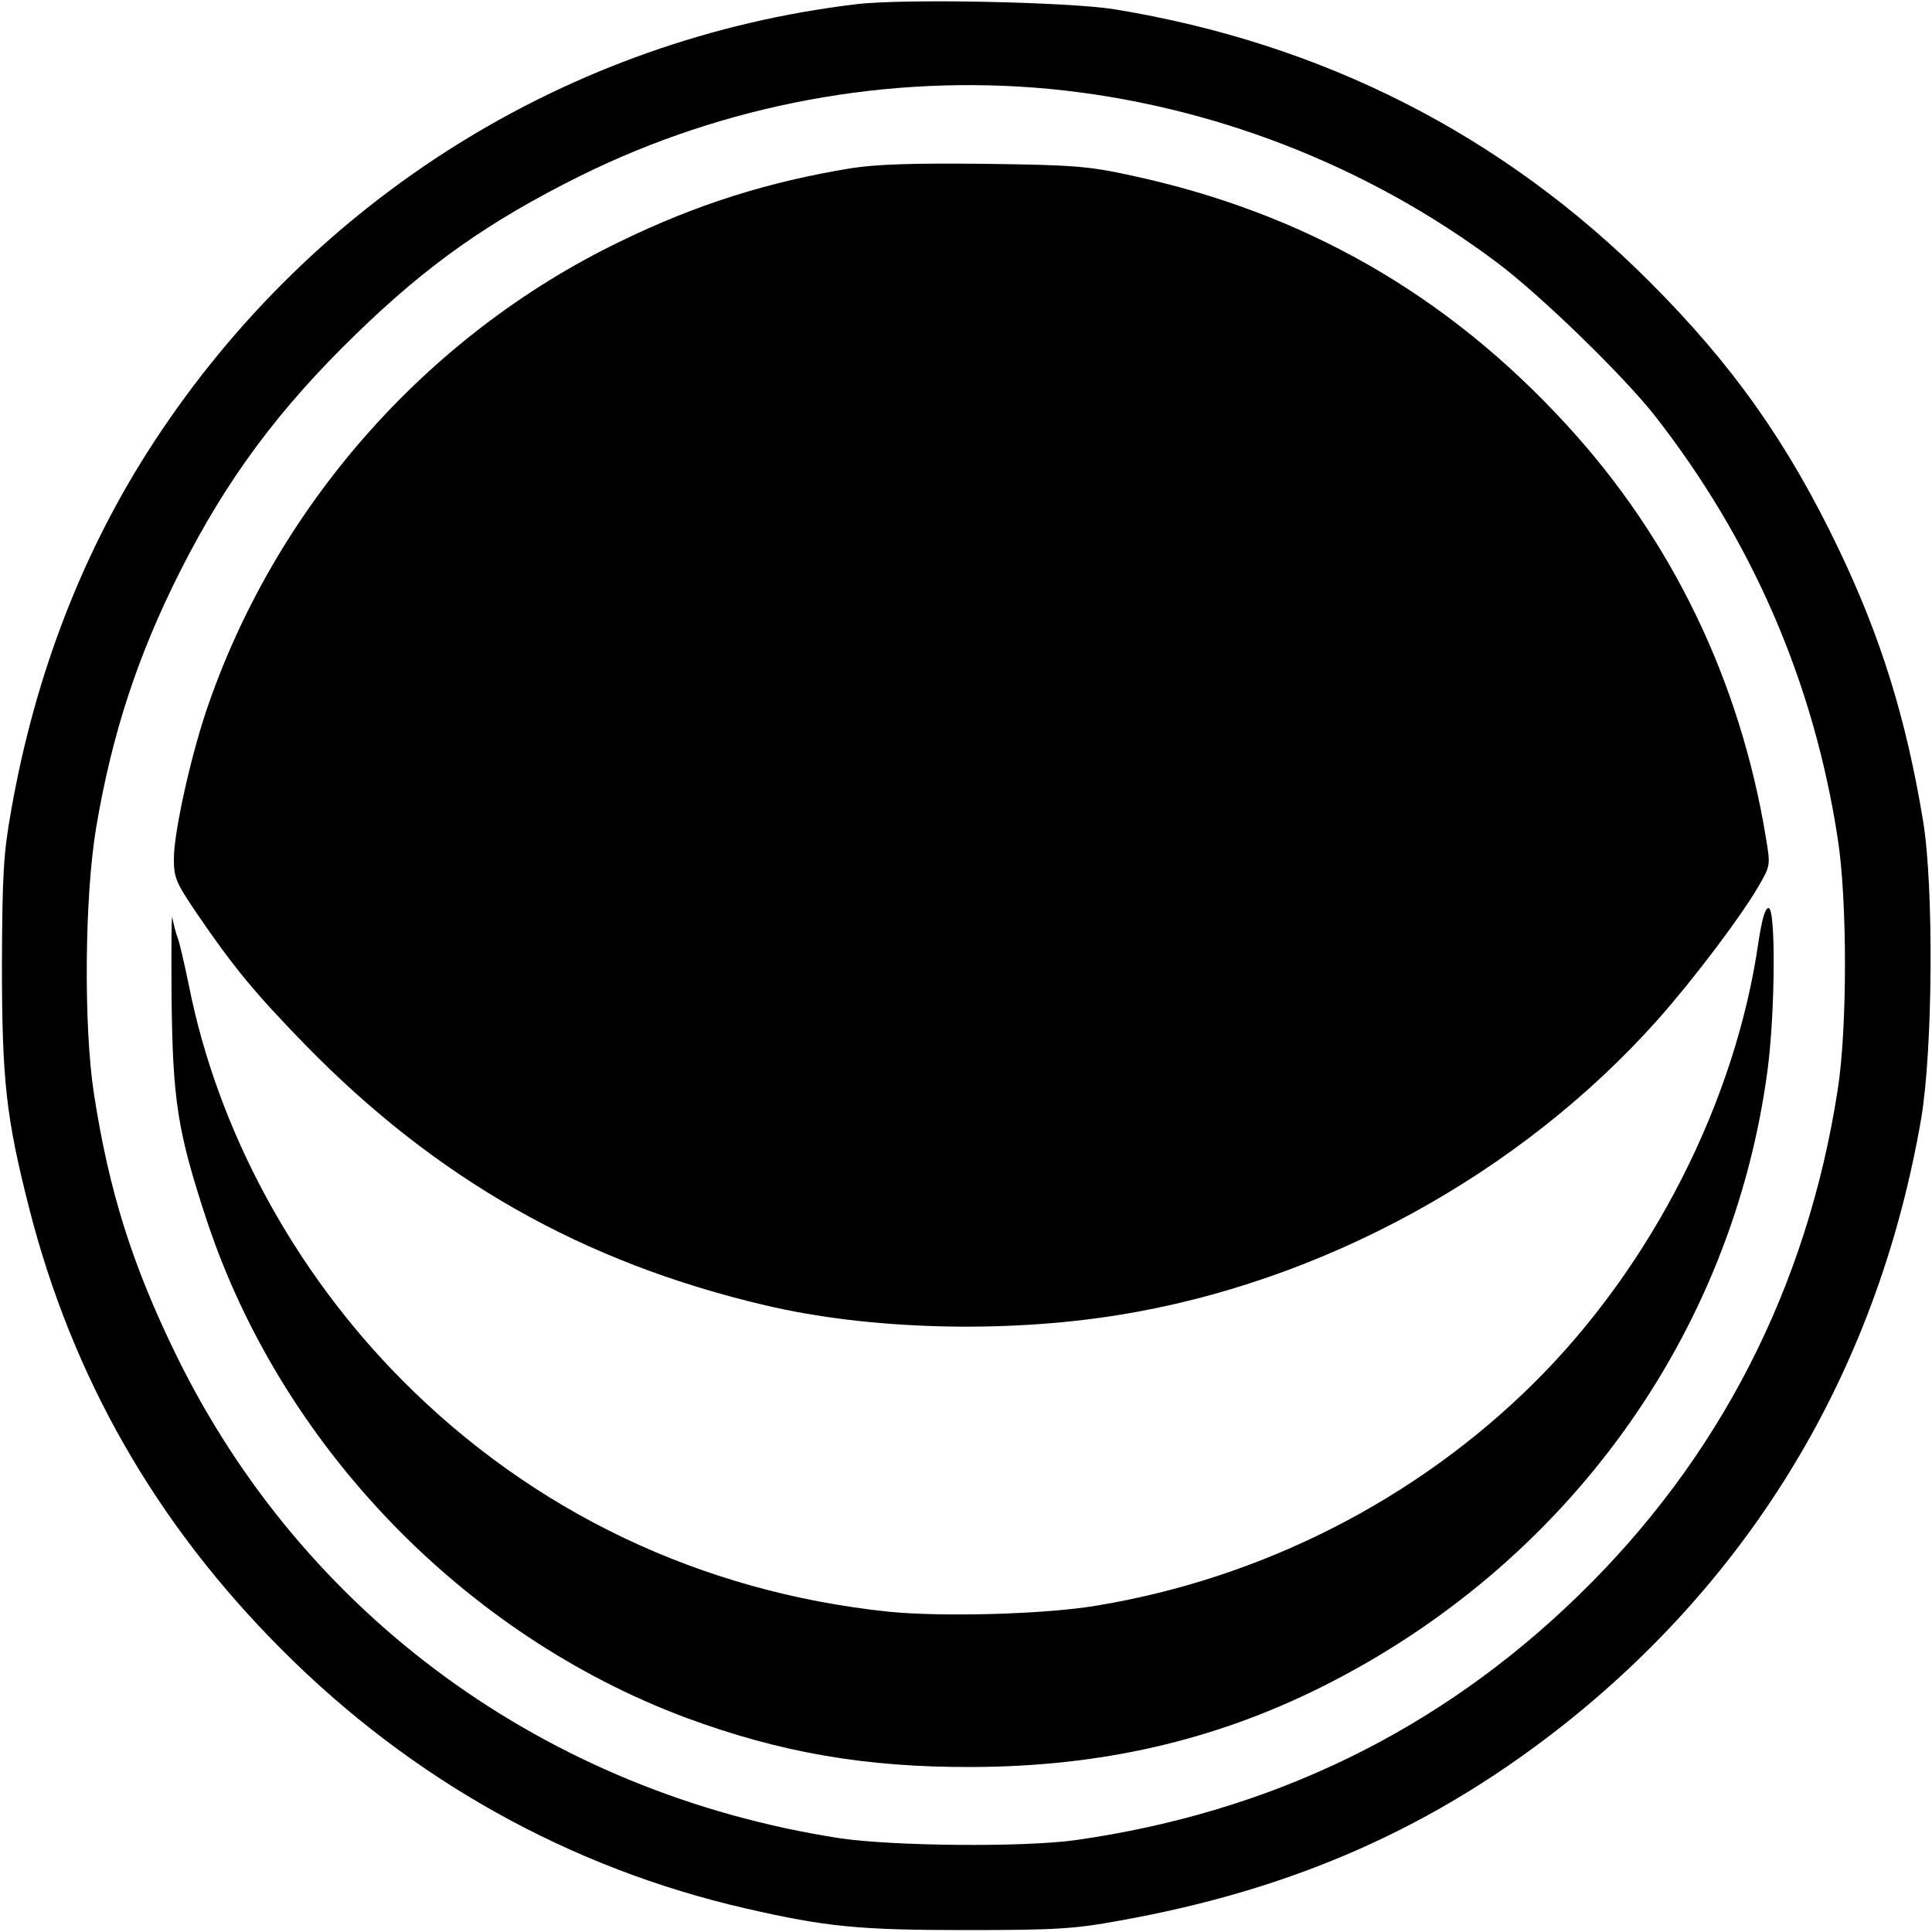
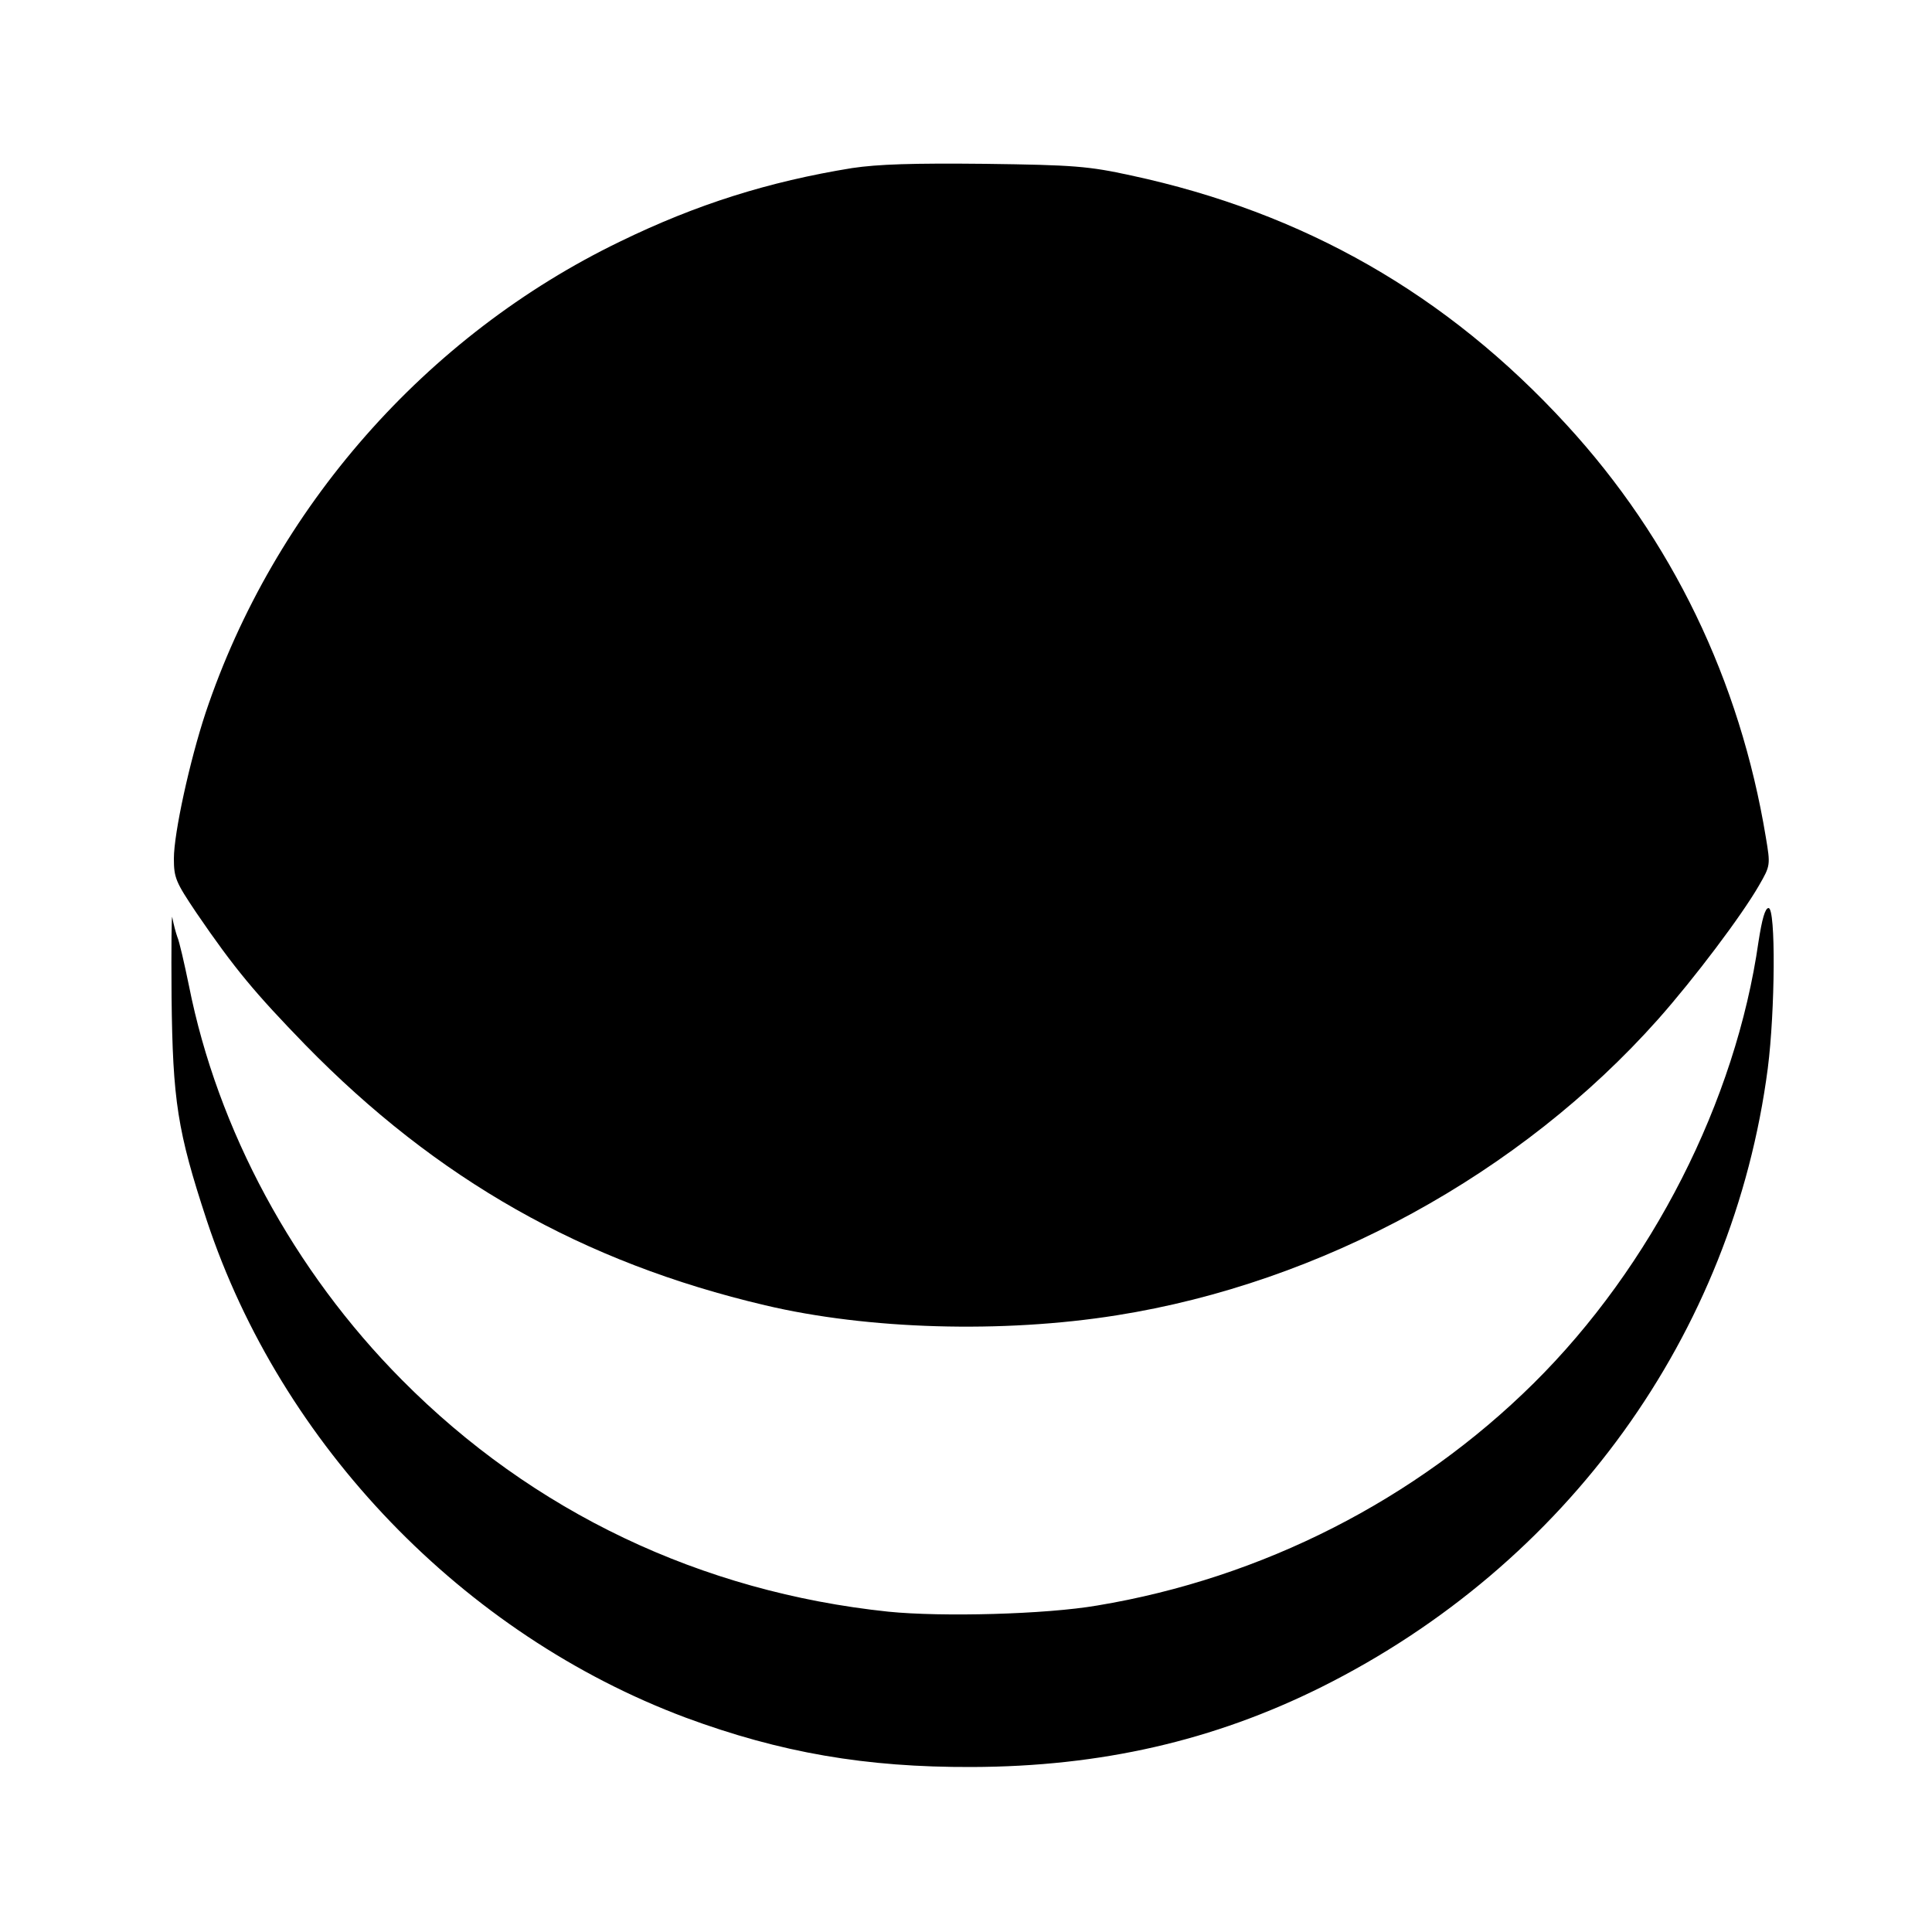
<svg xmlns="http://www.w3.org/2000/svg" version="1.0" width="500pt" height="500pt" viewBox="0 0 500 500" preserveAspectRatio="xMidYMid meet">
  <g transform="translate(0,500) scale(0.1,-0.1)" fill="#000000" stroke="none">
-     <path d="M2215 4989 c-742 -89 -1403 -501 -1816 -1132 -183 -279 -308 -601 -370 -954 -20 -112 -23 -162 -24 -398 0 -302 11 -398 70 -630 112 -440 329 -819 655 -1145 335 -336 746 -565 1200 -669 209 -48 294 -56 570 -56 232 0 281 3 395 24 456 81 822 244 1164 517 492 395 804 927 913 1559 30 177 33 599 5 770 -44 266 -109 475 -218 703 -132 276 -275 478 -489 692 -380 381 -847 618 -1386 706 -118 19 -547 28 -669 13z m500 -219 c417 -40 823 -197 1160 -450 113 -85 325 -291 407 -395 252 -322 412 -690 474 -1095 25 -159 25 -491 0 -650 -79 -512 -307 -956 -672 -1310 -359 -349 -794 -560 -1299 -632 -134 -19 -475 -16 -614 5 -757 118 -1386 576 -1716 1252 -113 232 -173 422 -212 675 -27 176 -24 512 6 689 41 243 108 447 219 666 119 235 253 416 453 610 185 180 344 292 579 409 375 186 799 265 1215 226z" />
    <path d="M2205 4565 c-216 -35 -403 -94 -600 -190 -503 -243 -896 -691 -1073 -1220 -41 -124 -82 -311 -82 -377 0 -50 5 -61 58 -140 99 -145 152 -208 282 -342 340 -348 718 -563 1190 -674 266 -63 615 -73 910 -26 530 84 1045 366 1401 766 94 106 216 268 261 346 30 52 30 53 18 125 -67 406 -243 771 -516 1068 -310 338 -680 549 -1127 645 -110 24 -148 27 -377 30 -189 2 -278 -1 -345 -11z" />
    <path d="M444 2420 c3 -269 15 -347 91 -578 193 -583 665 -1072 1239 -1287 246 -91 466 -129 741 -128 334 1 626 68 905 207 635 317 1065 913 1155 1601 19 149 21 415 2 415 -9 0 -17 -29 -26 -87 -59 -413 -276 -840 -582 -1143 -304 -301 -702 -504 -1129 -575 -134 -23 -402 -30 -541 -16 -485 51 -920 258 -1259 600 -280 282 -477 647 -551 1020 -12 58 -25 115 -30 126 -4 11 -10 34 -13 50 -2 17 -3 -76 -2 -205z" />
  </g>
</svg>